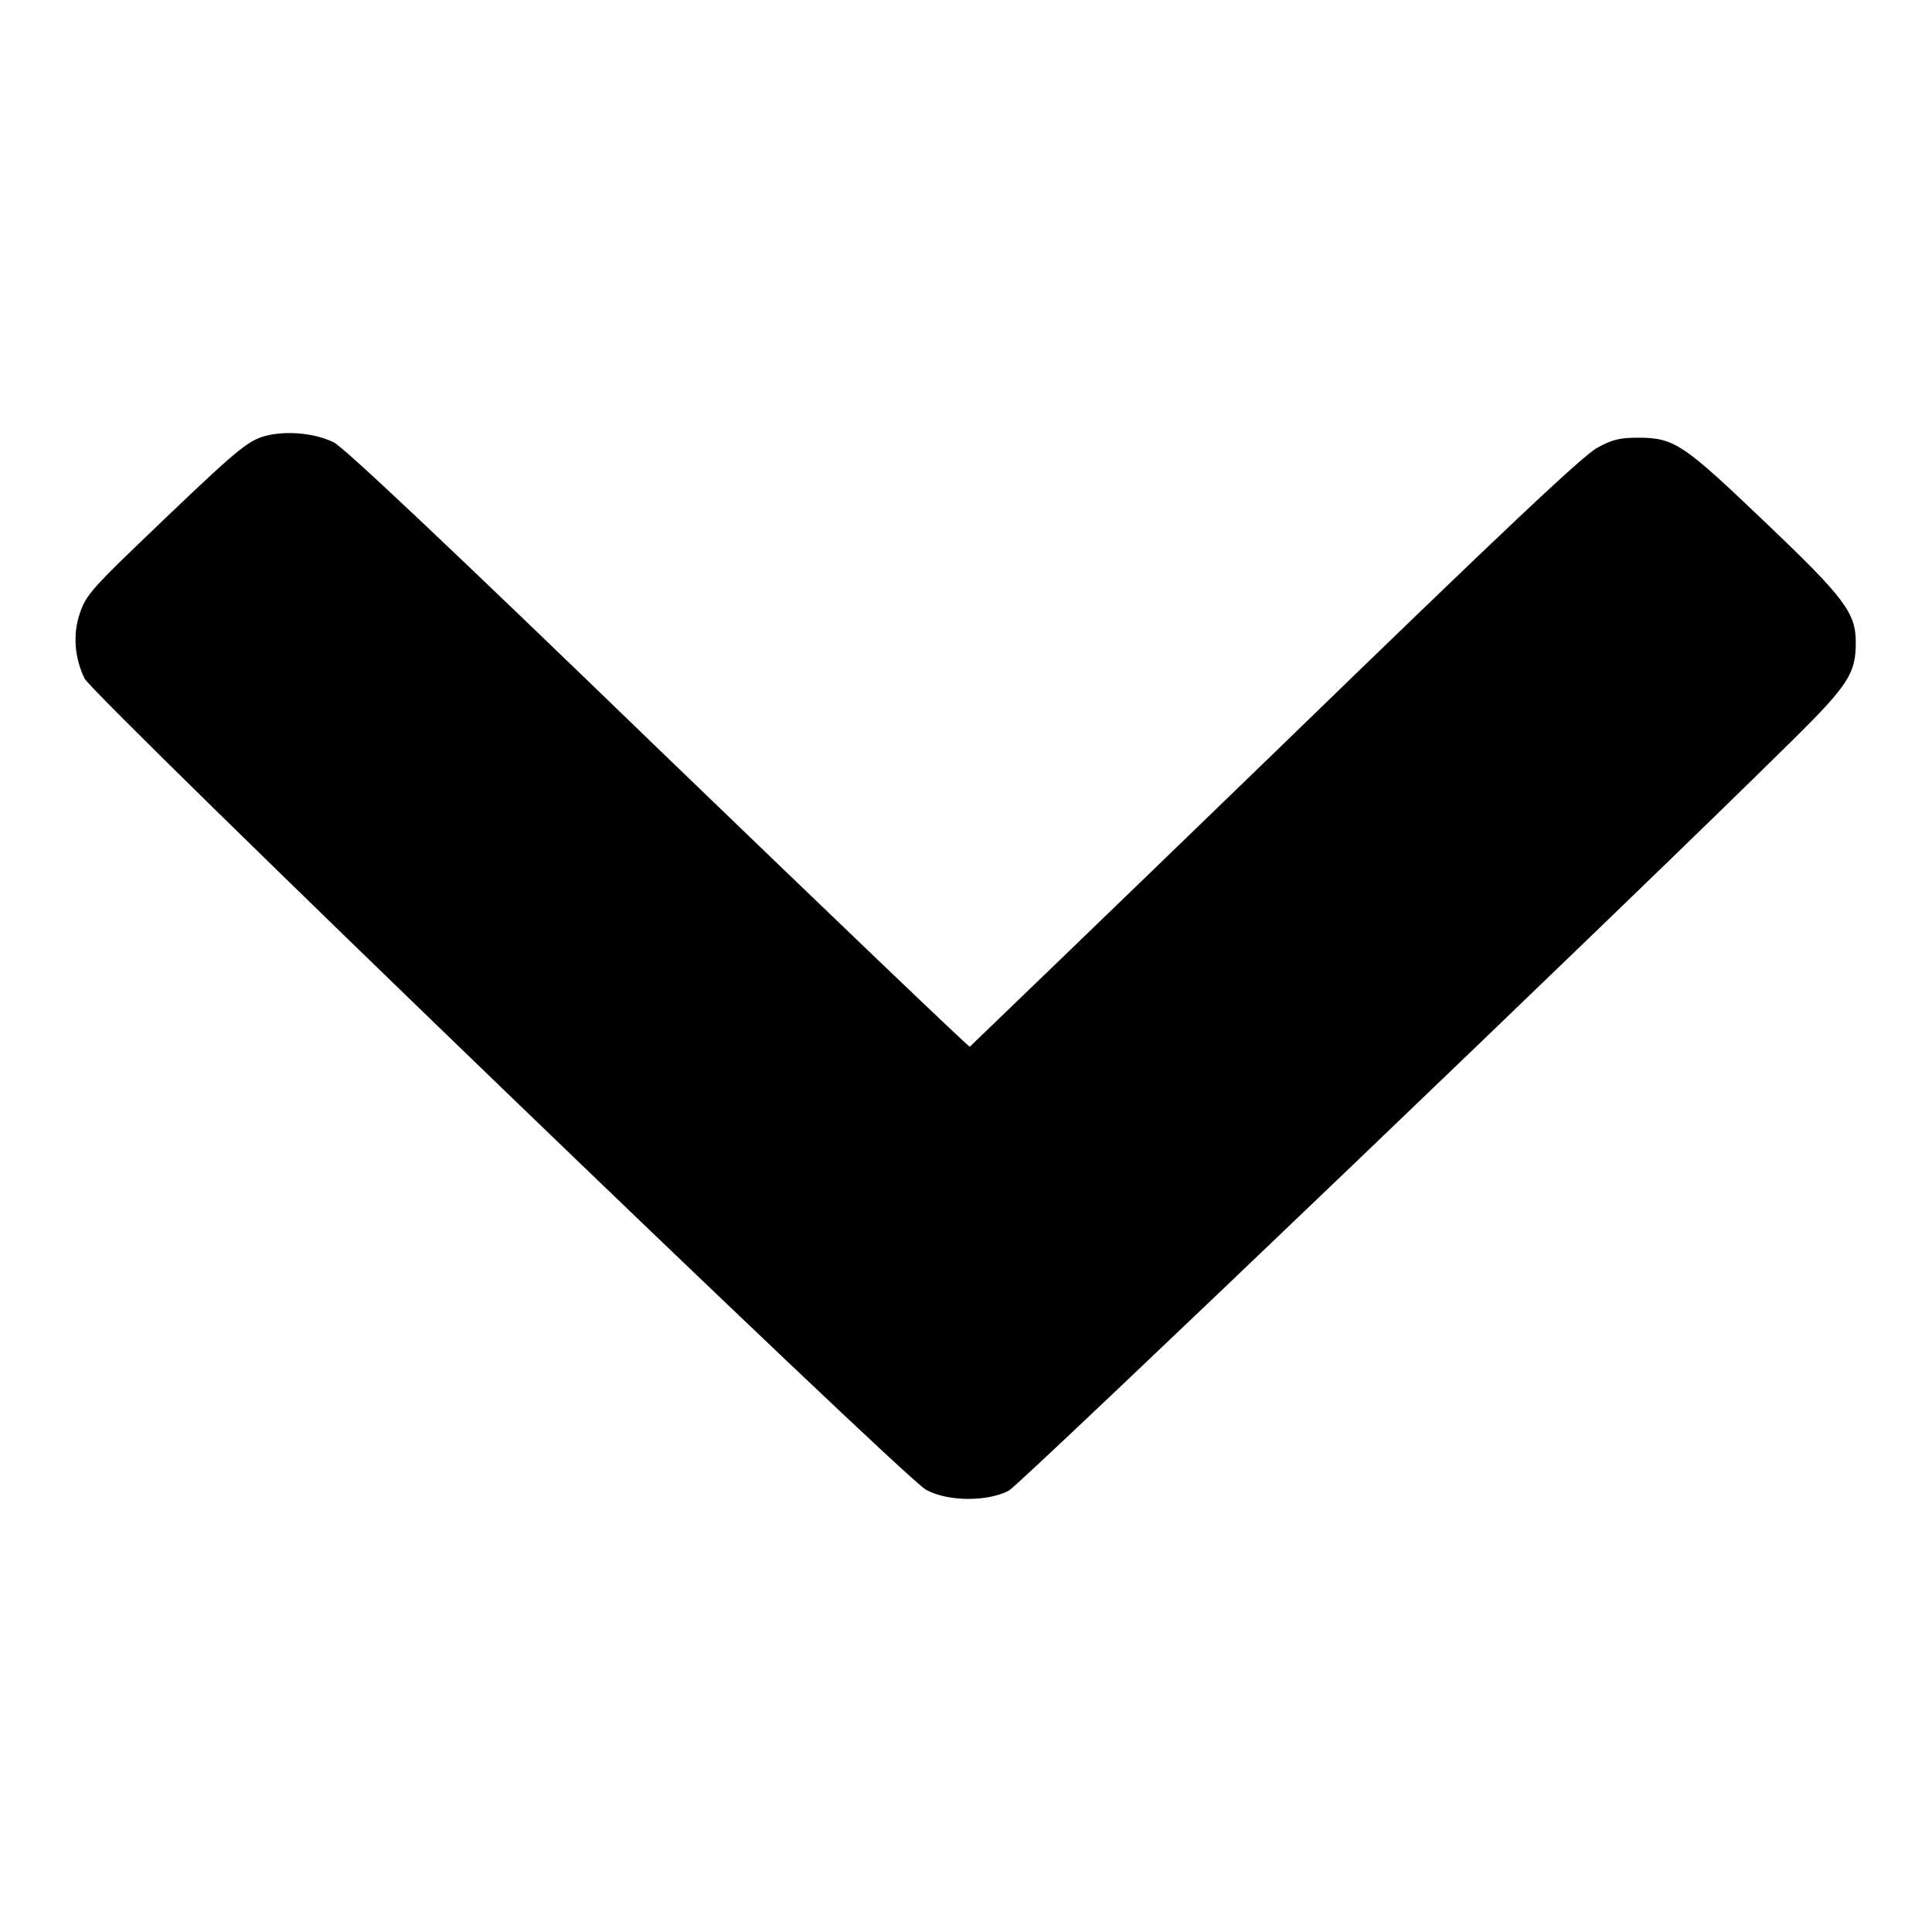
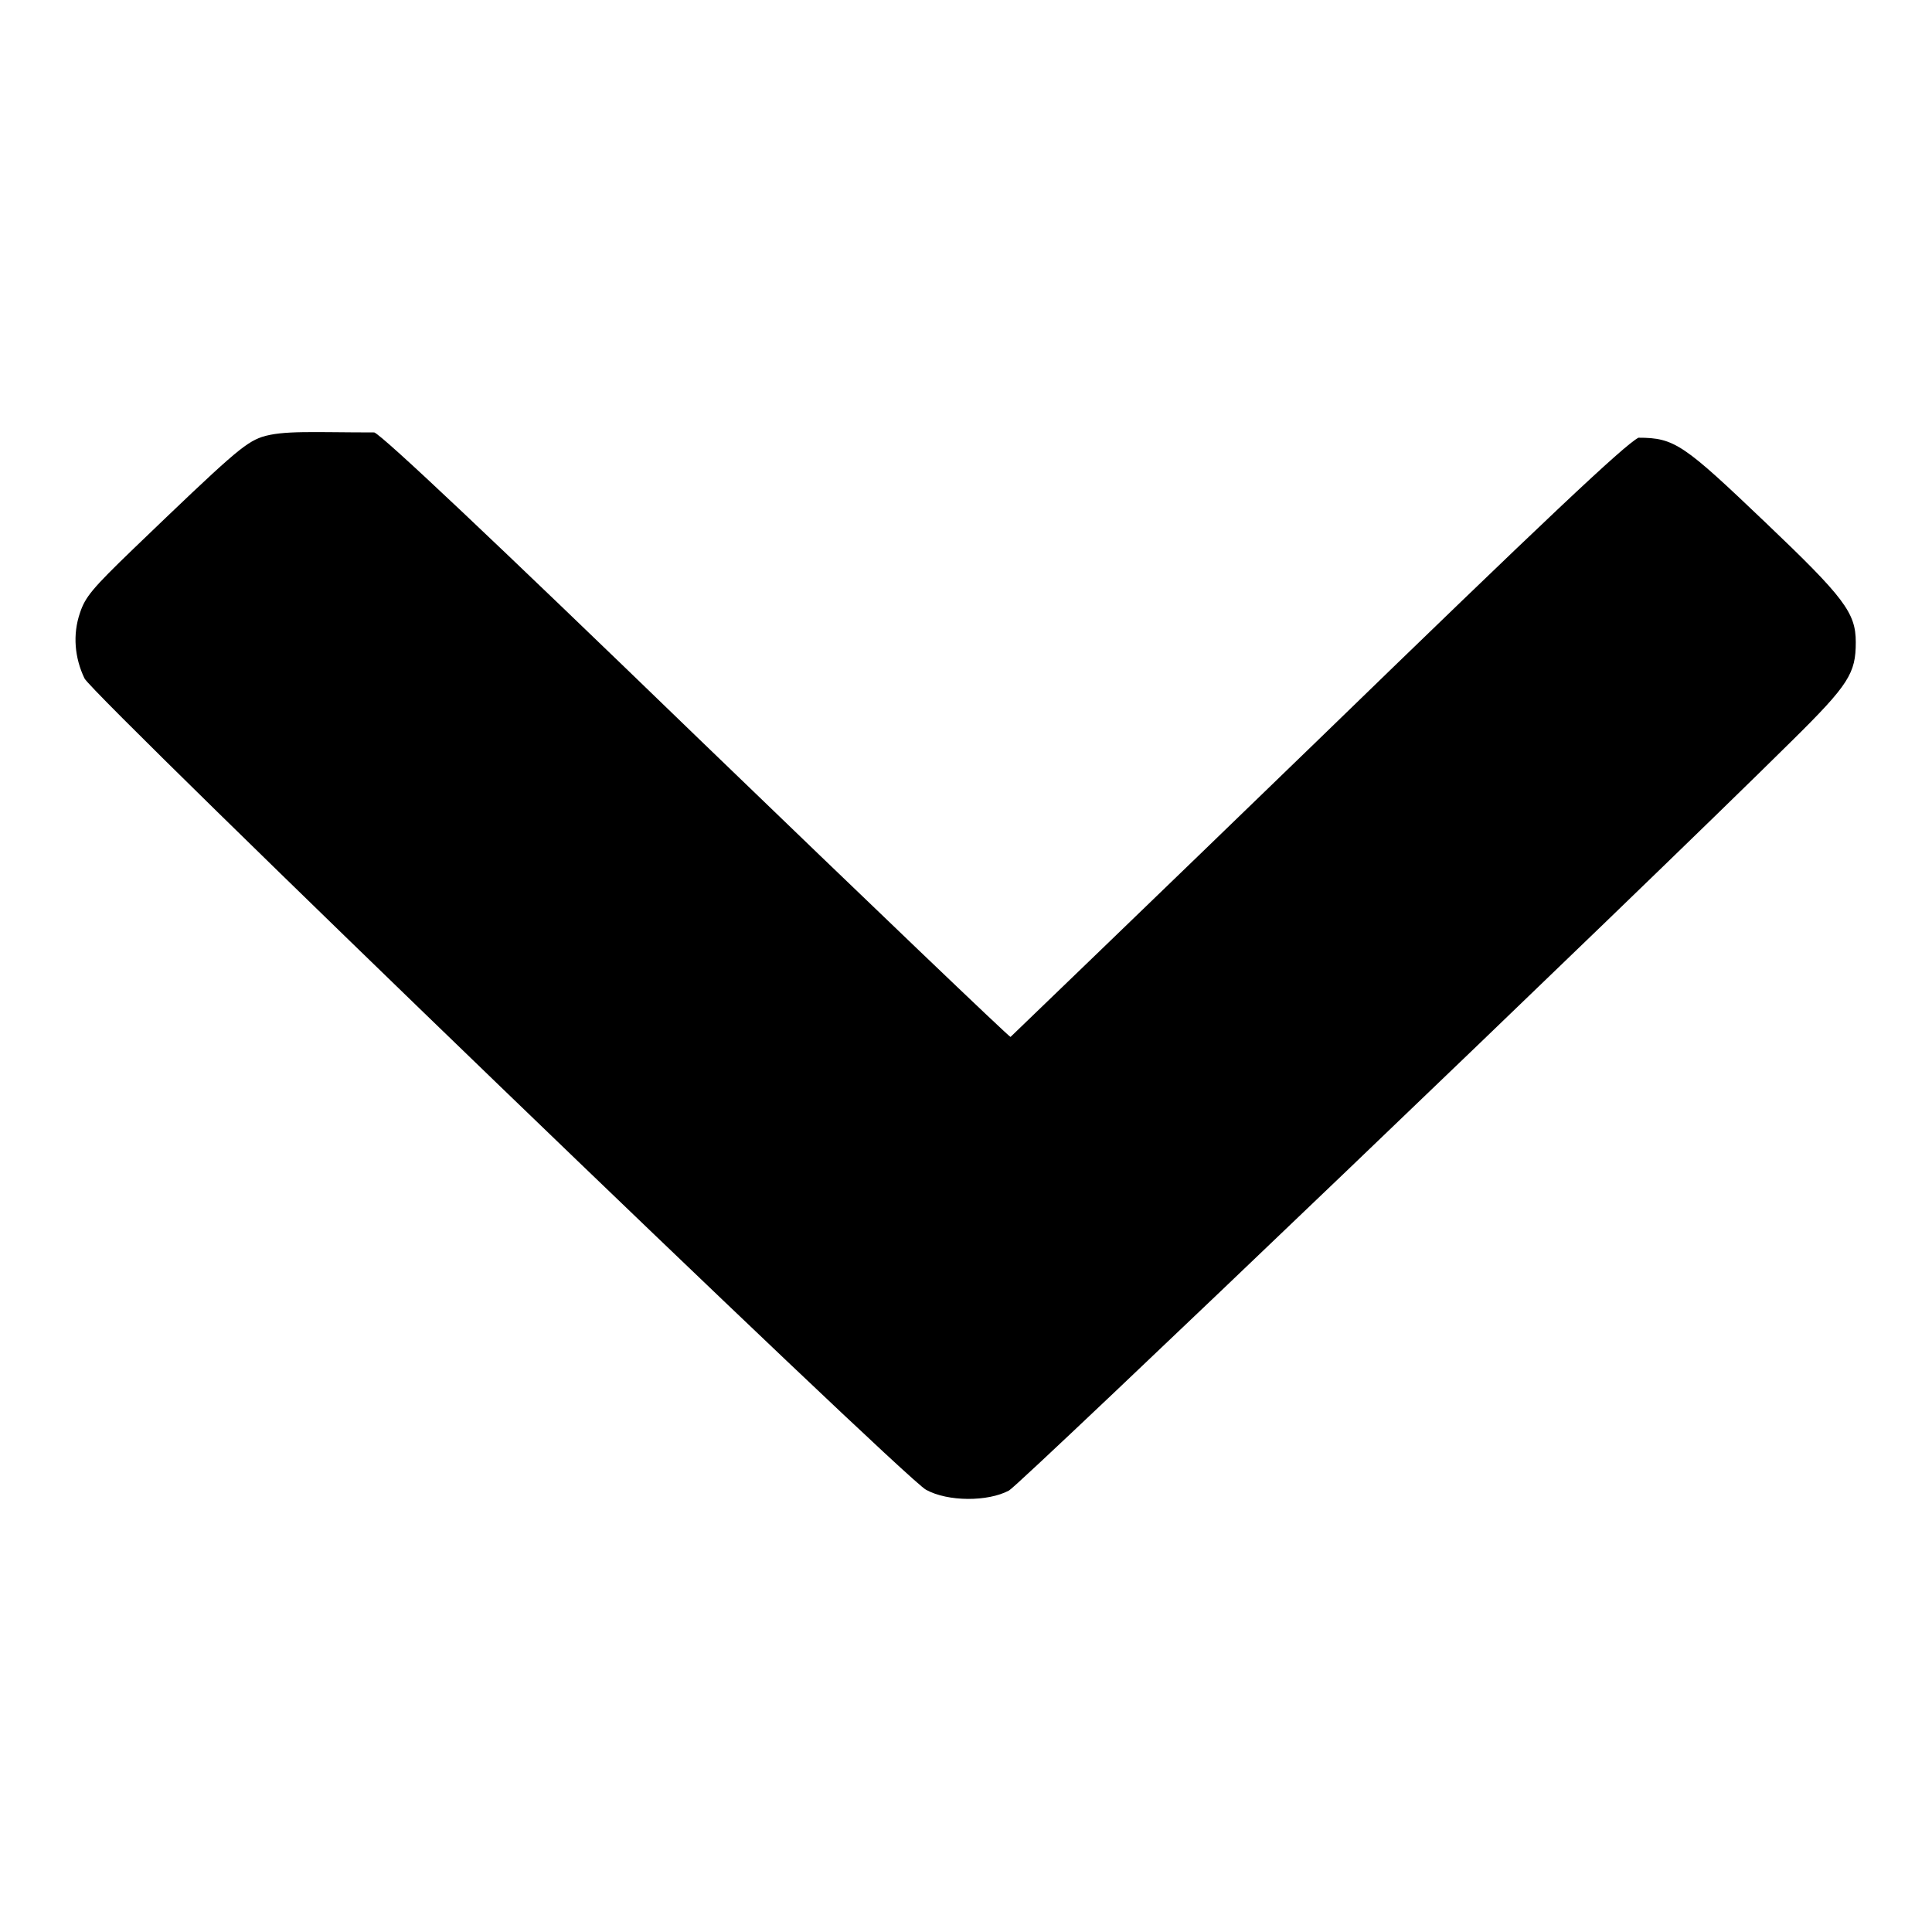
<svg xmlns="http://www.w3.org/2000/svg" version="1.1" x="0px" y="0px" viewBox="0 0 256 256" enable-background="new 0 0 256 256" xml:space="preserve">
  <g>
    <g>
      <g>
-         <path fill="#000000" d="M34.7,57.9c-2.3,0.8-4.1,2.4-17,14.8c-5.5,5.3-6.4,6.4-7.1,8.5c-1,2.9-0.7,6,0.6,8.7c1.3,2.5,108.6,106,111.5,107.5c2.9,1.6,8.2,1.6,11,0.1c1.6-0.9,83.1-78.9,103.8-99.4c7.5-7.4,8.4-8.9,8.4-13c0-3.9-1.5-5.9-12-15.9C223.1,58.9,221.9,58,217.1,58c-2.4,0-3.4,0.2-5.4,1.3c-1.9,1-12.1,10.6-42.7,40.3c-22.1,21.4-40.4,39-40.5,39.1c-0.1,0.1-18.7-17.7-41.3-39.5c-27.6-26.7-41.7-40-43-40.6C41.5,57.3,37.5,57,34.7,57.9z" />
+         <path fill="#000000" d="M34.7,57.9c-2.3,0.8-4.1,2.4-17,14.8c-5.5,5.3-6.4,6.4-7.1,8.5c-1,2.9-0.7,6,0.6,8.7c1.3,2.5,108.6,106,111.5,107.5c2.9,1.6,8.2,1.6,11,0.1c1.6-0.9,83.1-78.9,103.8-99.4c7.5-7.4,8.4-8.9,8.4-13c0-3.9-1.5-5.9-12-15.9C223.1,58.9,221.9,58,217.1,58c-1.9,1-12.1,10.6-42.7,40.3c-22.1,21.4-40.4,39-40.5,39.1c-0.1,0.1-18.7-17.7-41.3-39.5c-27.6-26.7-41.7-40-43-40.6C41.5,57.3,37.5,57,34.7,57.9z" />
      </g>
    </g>
  </g>
</svg>